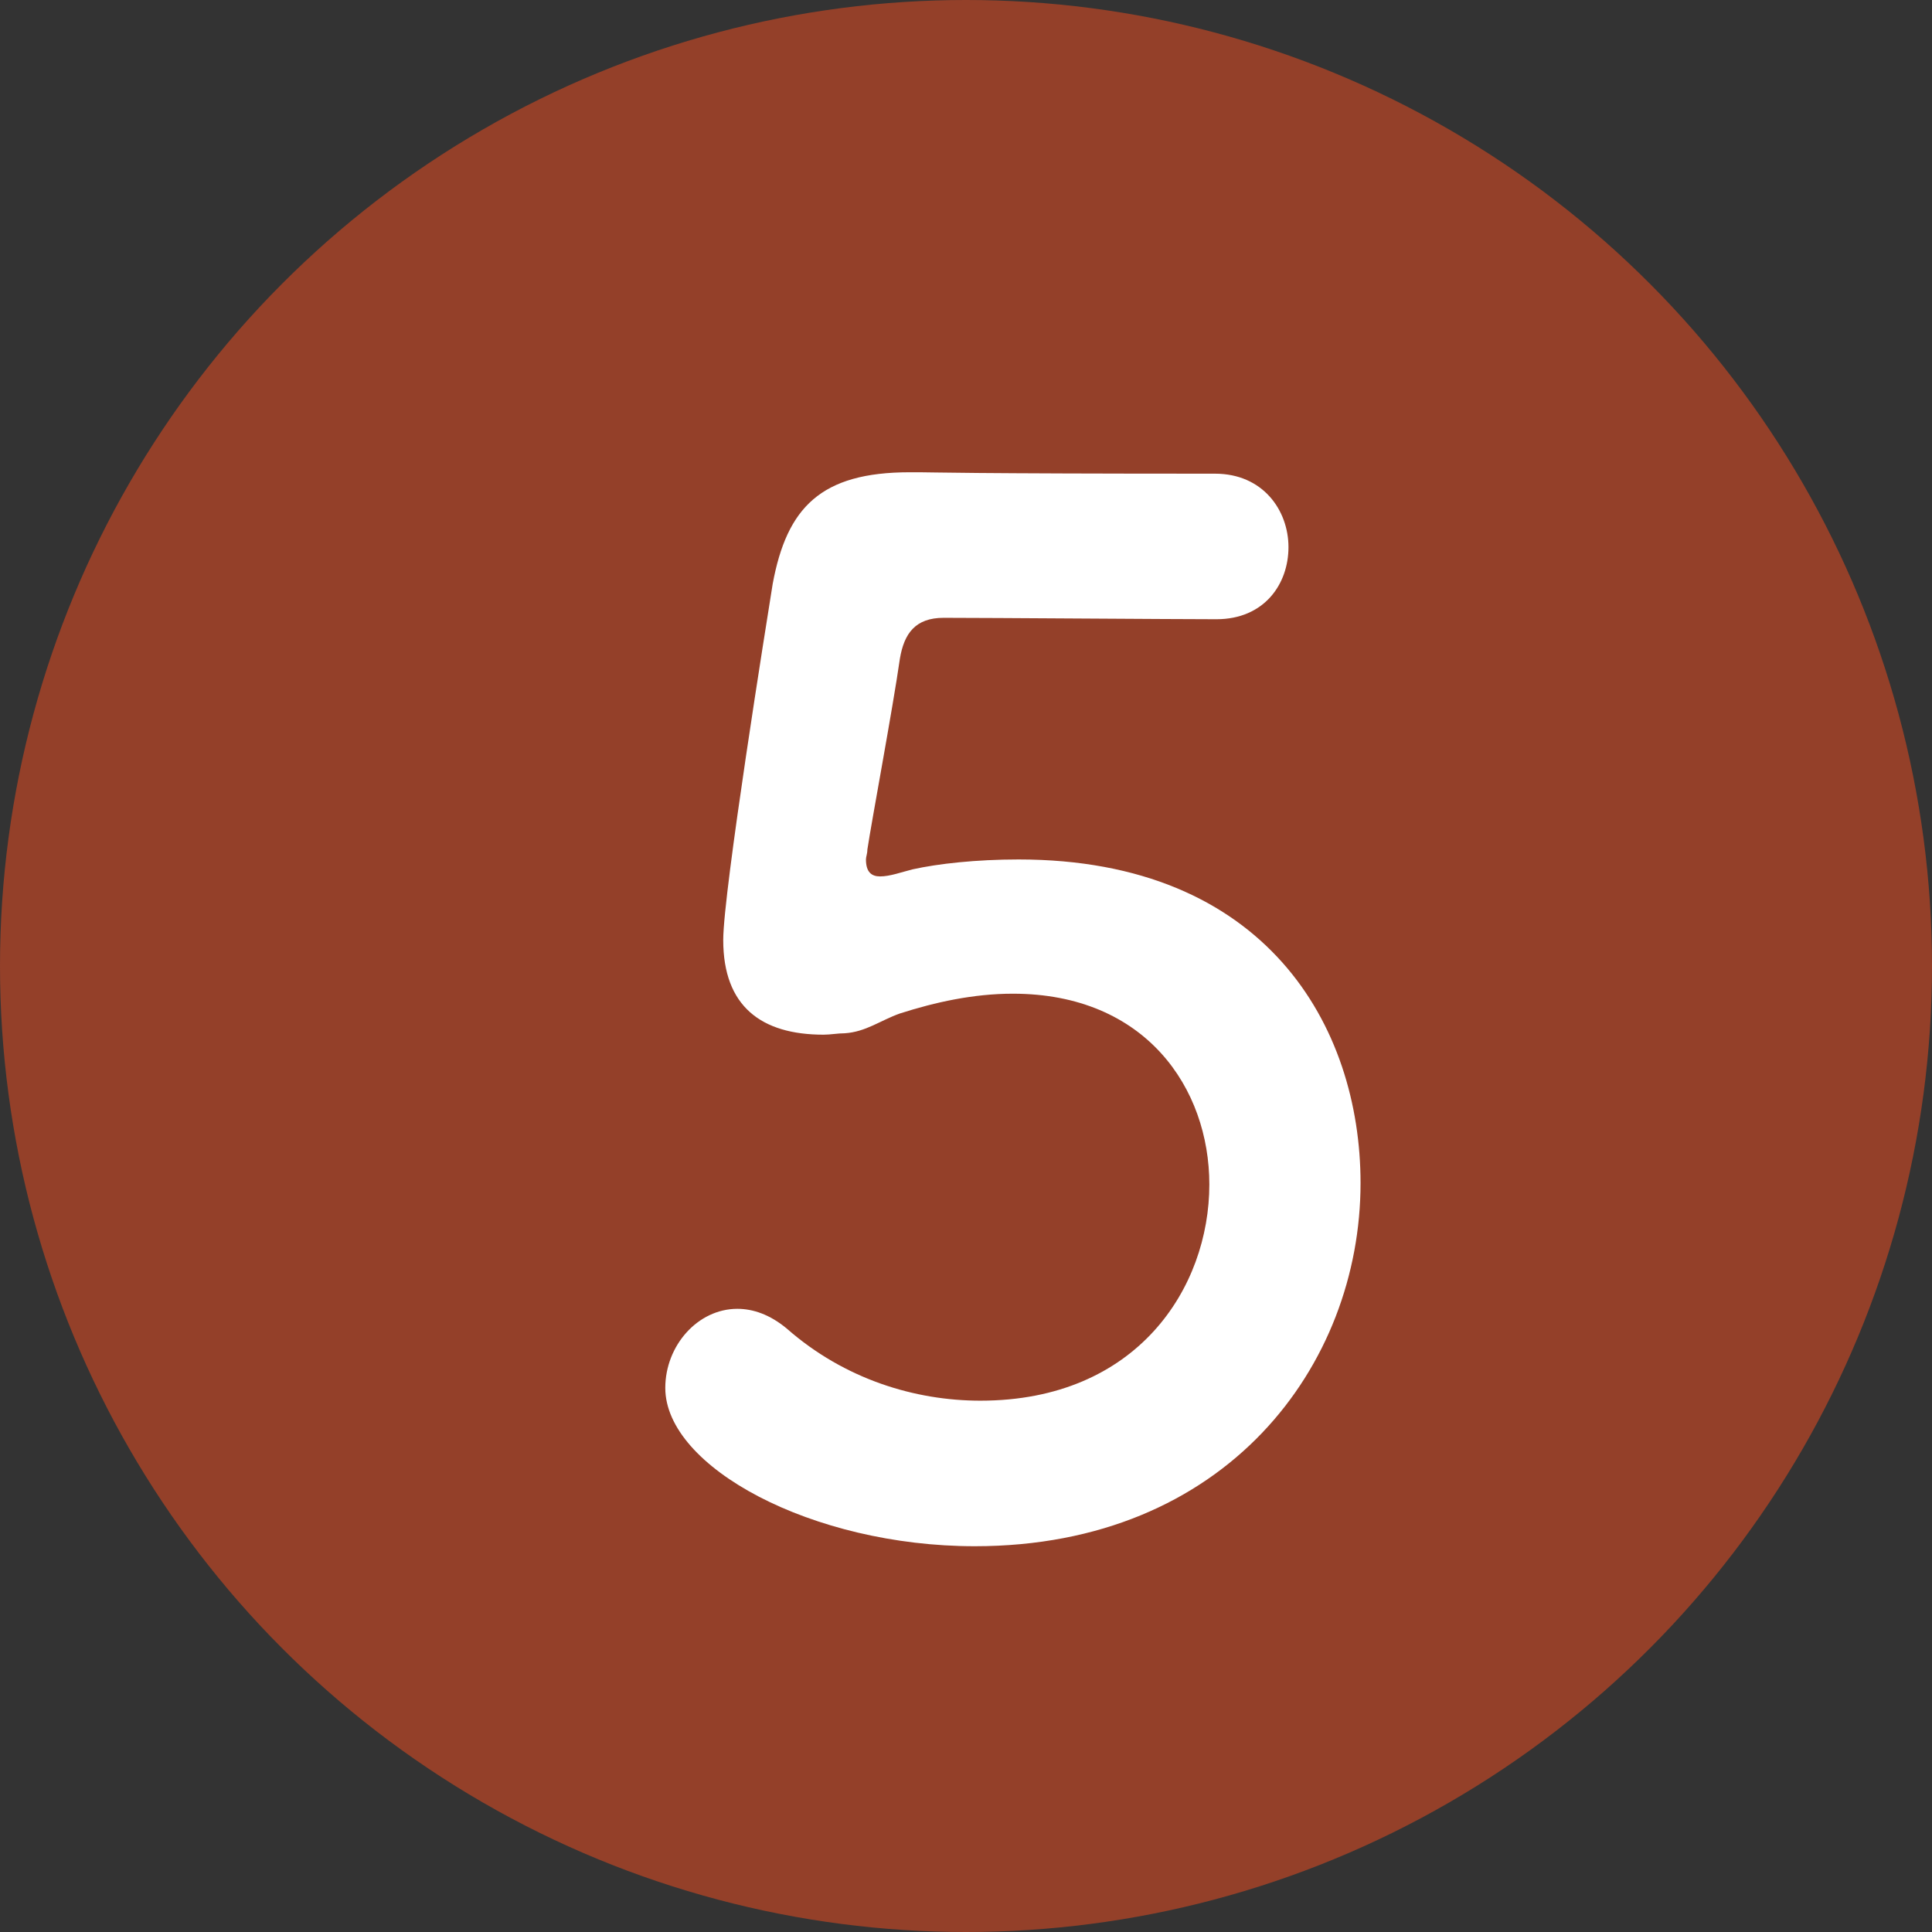
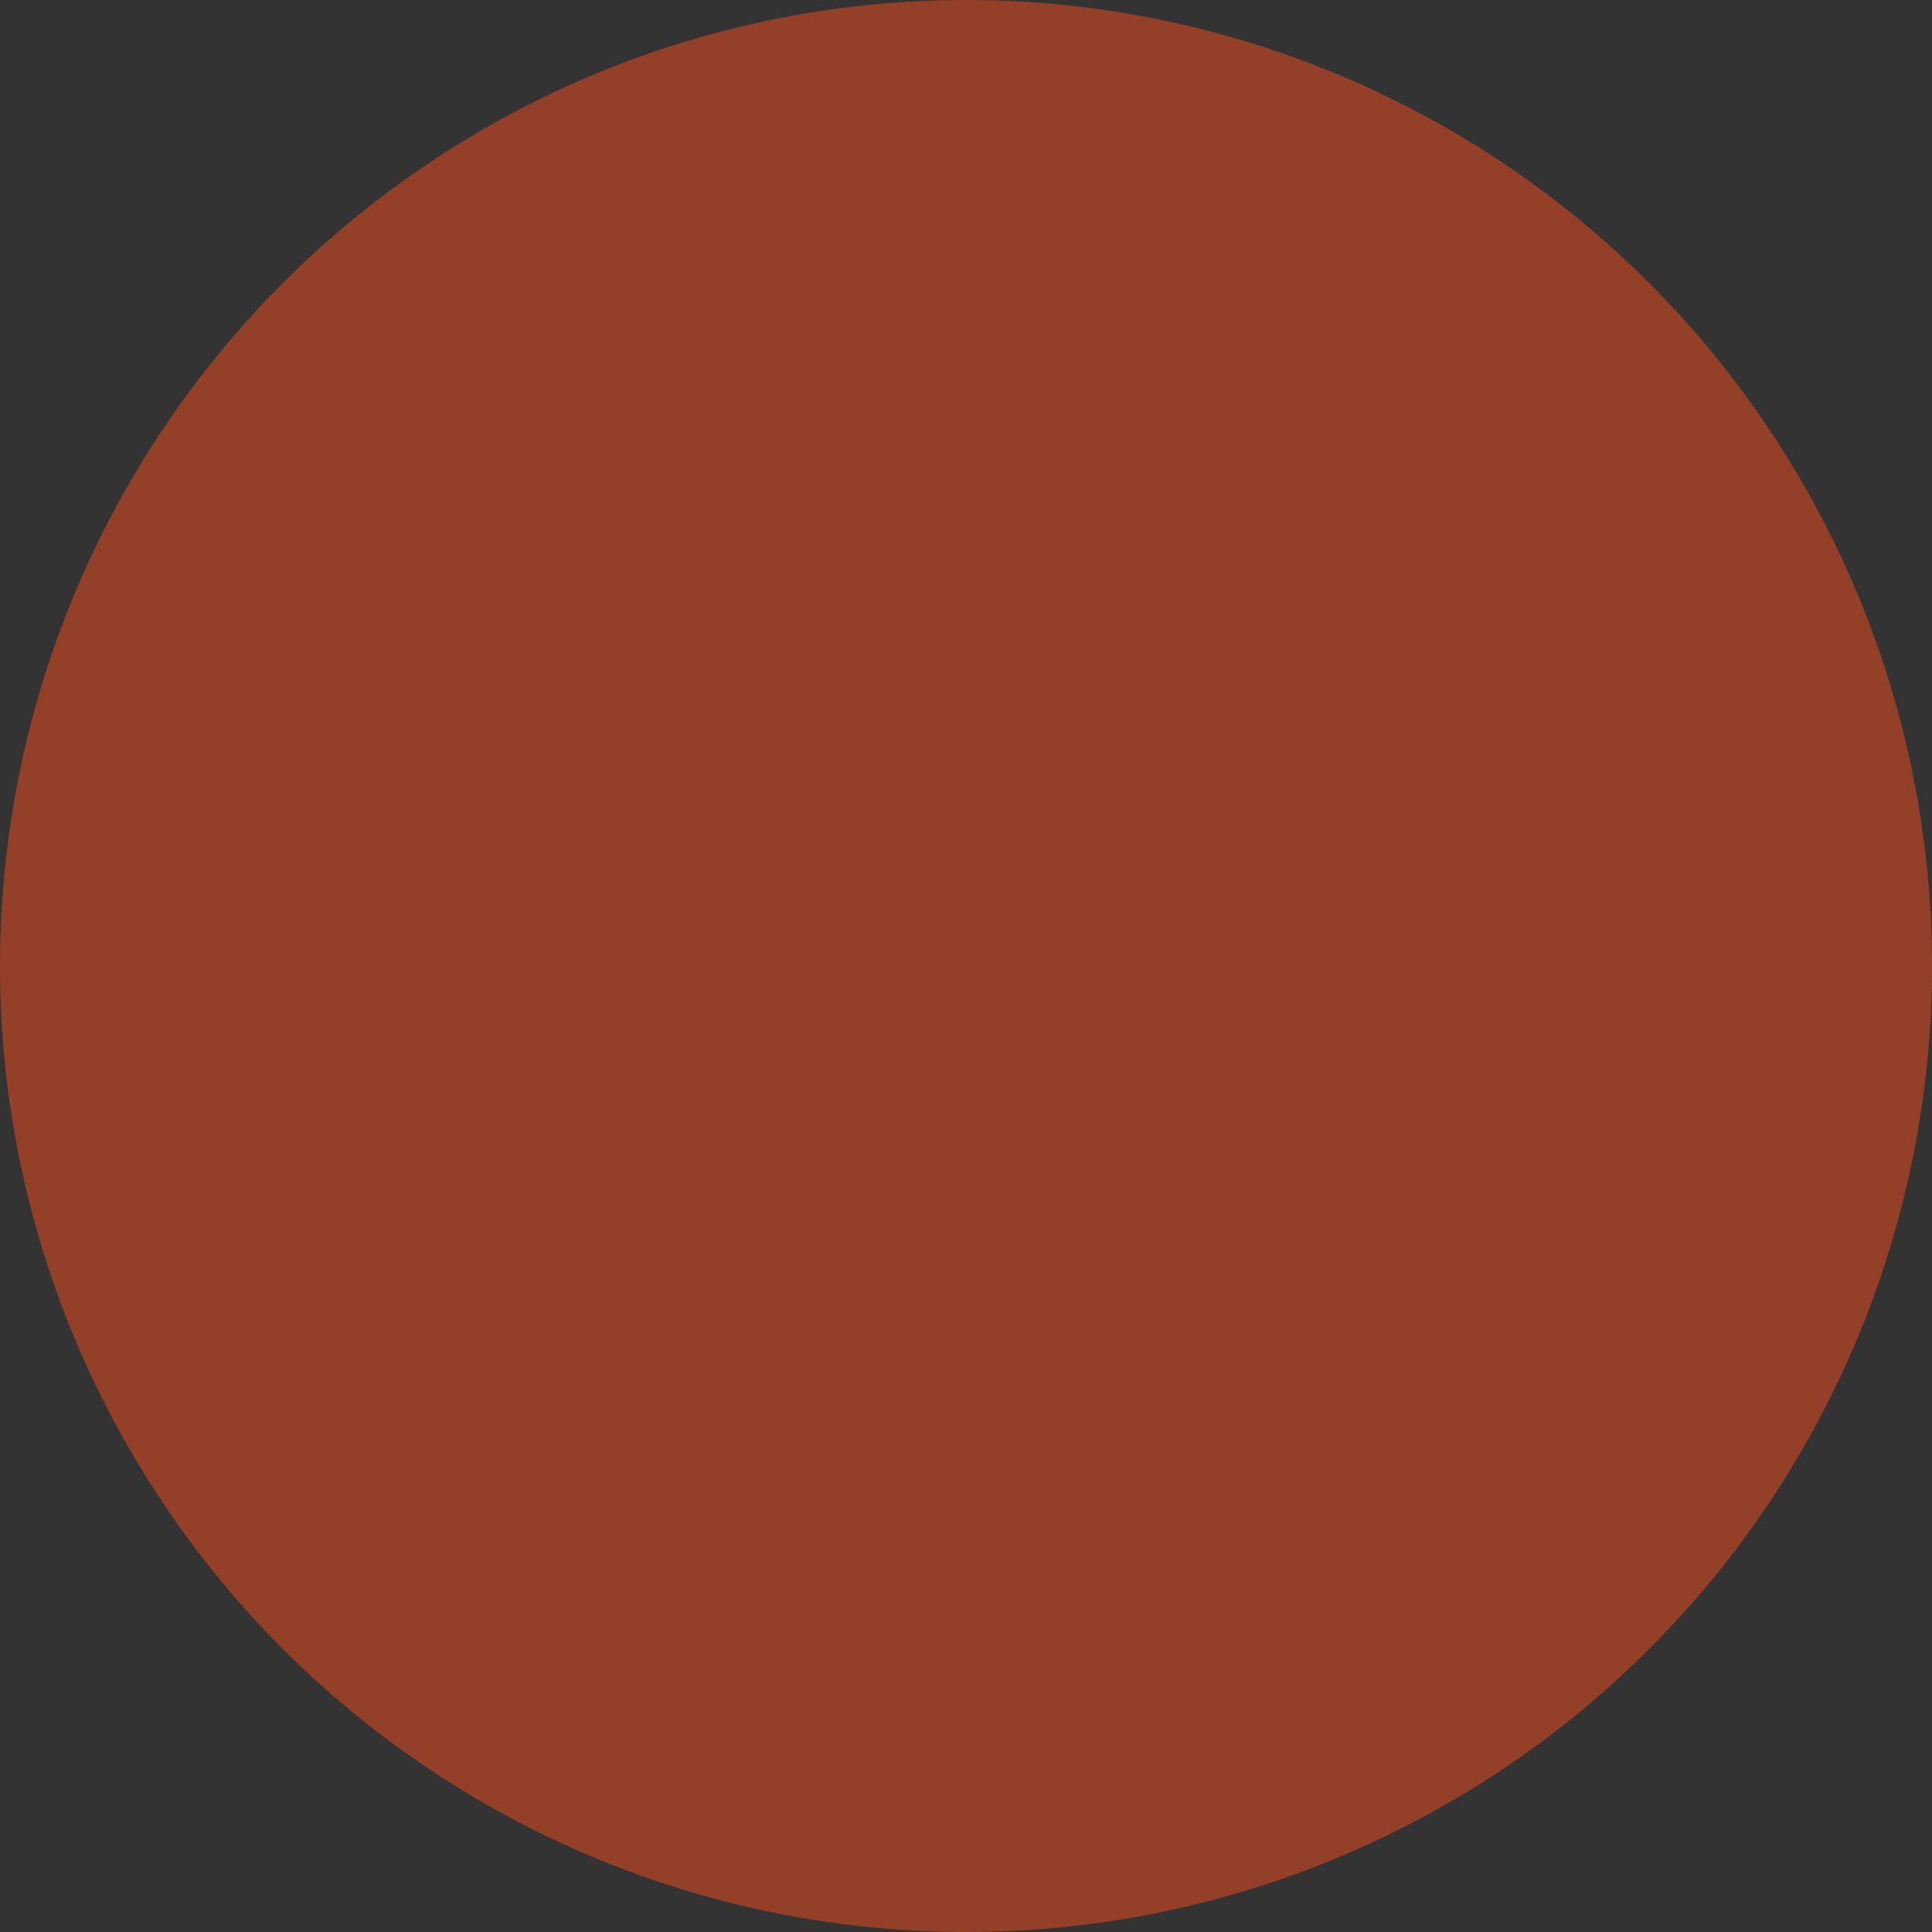
<svg xmlns="http://www.w3.org/2000/svg" id="_レイヤー_2" viewBox="0 0 68.36 68.36">
  <rect x="0" y="0" width="68.36" height="68.36" fill="#333333" stroke="none" />
  <defs>
    <style>.cls-1{fill:#fff;}.cls-2{fill:#944029;}</style>
  </defs>
  <g id="layout">
    <circle class="cls-2" cx="34.18" cy="34.18" r="34.18" />
-     <path class="cls-1" d="m34.49,54.71c-5.75,0-10.95-2.8-10.95-5.6,0-1.5,1.15-2.8,2.55-2.8.55,0,1.15.2,1.75.7,2.05,1.8,4.55,2.55,6.85,2.55,5.55,0,8.1-4,8.1-7.65,0-3.4-2.25-6.75-6.95-6.75-1.4,0-2.75.3-4,.7-.7.25-1.2.65-1.95.7-.25,0-.5.05-.75.05-2.2,0-3.55-1-3.55-3.35,0-1.7,1.55-11.35,1.75-12.6.5-2.7,1.7-3.95,4.85-3.95h.35c.4,0,1.6.05,10.45.05,1.7,0,2.6,1.3,2.6,2.6s-.85,2.55-2.55,2.55c-1.4,0-8.1-.05-9.65-.05-1,0-1.4.55-1.55,1.45-.25,1.75-1,5.75-1.15,6.75,0,.15-.05.25-.05.35,0,.45.2.6.5.6.35,0,.75-.15,1.15-.25.9-.2,2.25-.35,3.75-.35,8.75,0,12.1,5.9,12.1,11.45,0,6.45-4.75,12.85-13.65,12.85Z" />
  </g>
</svg>